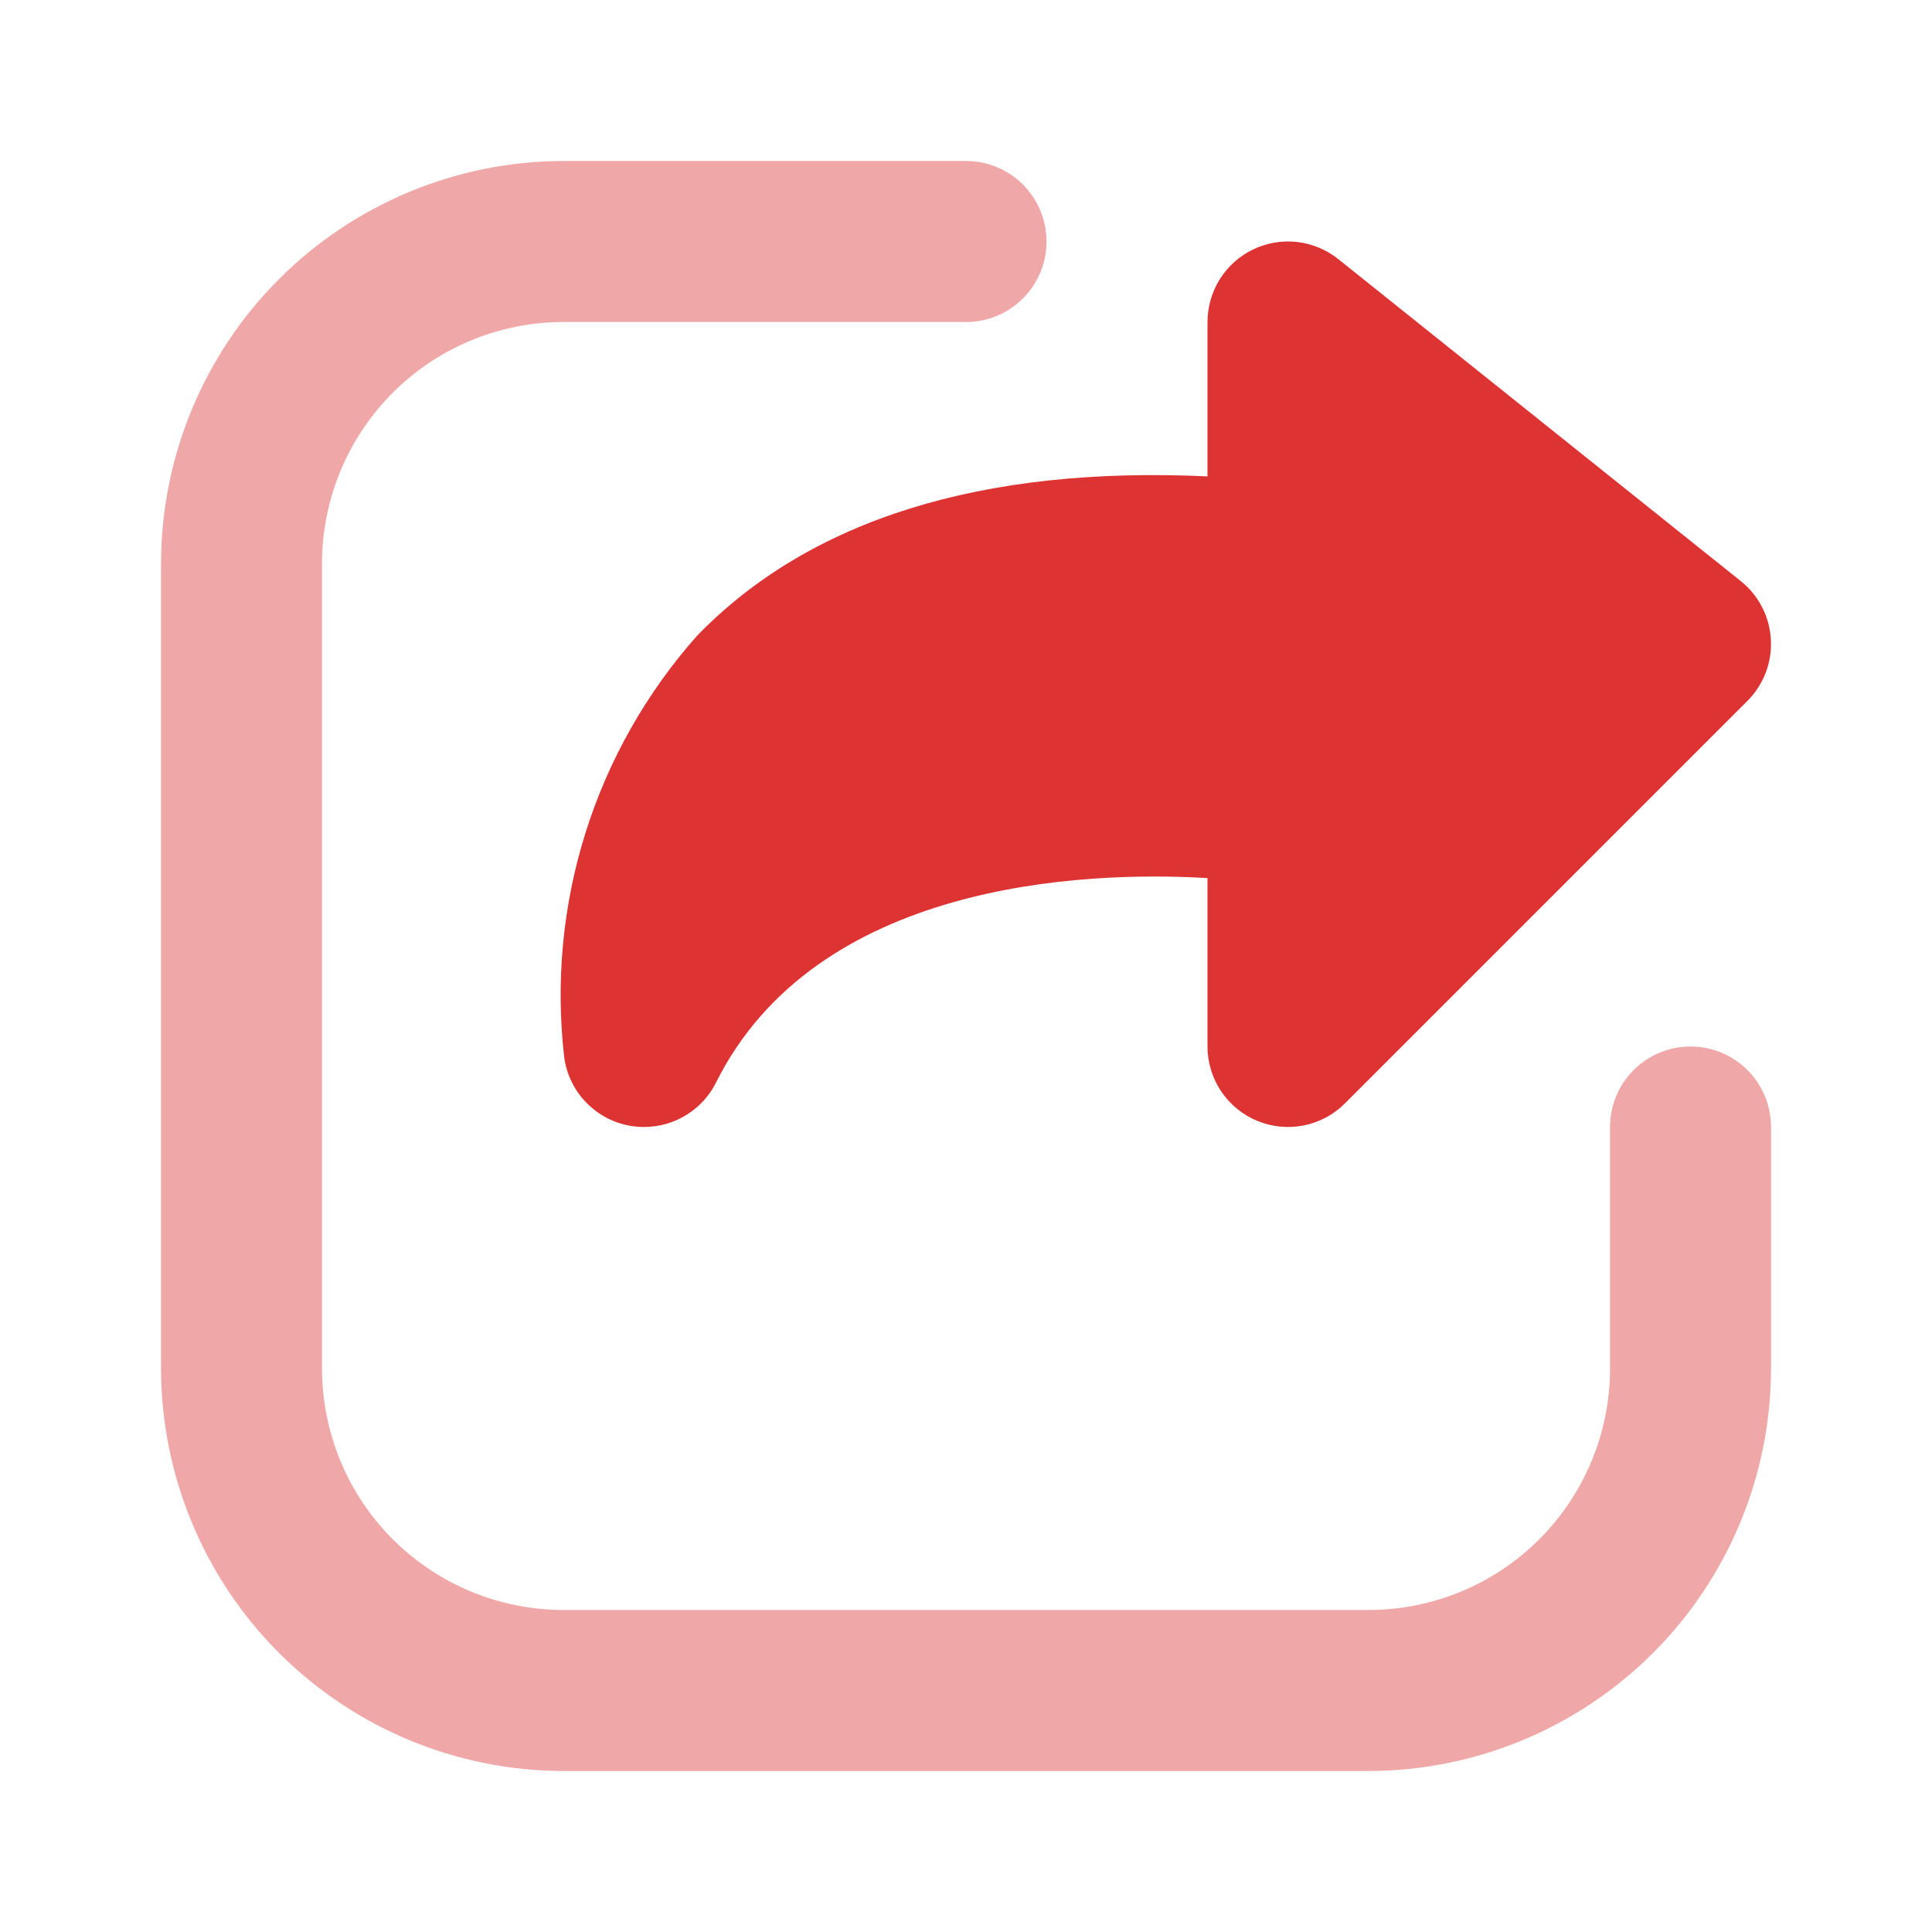
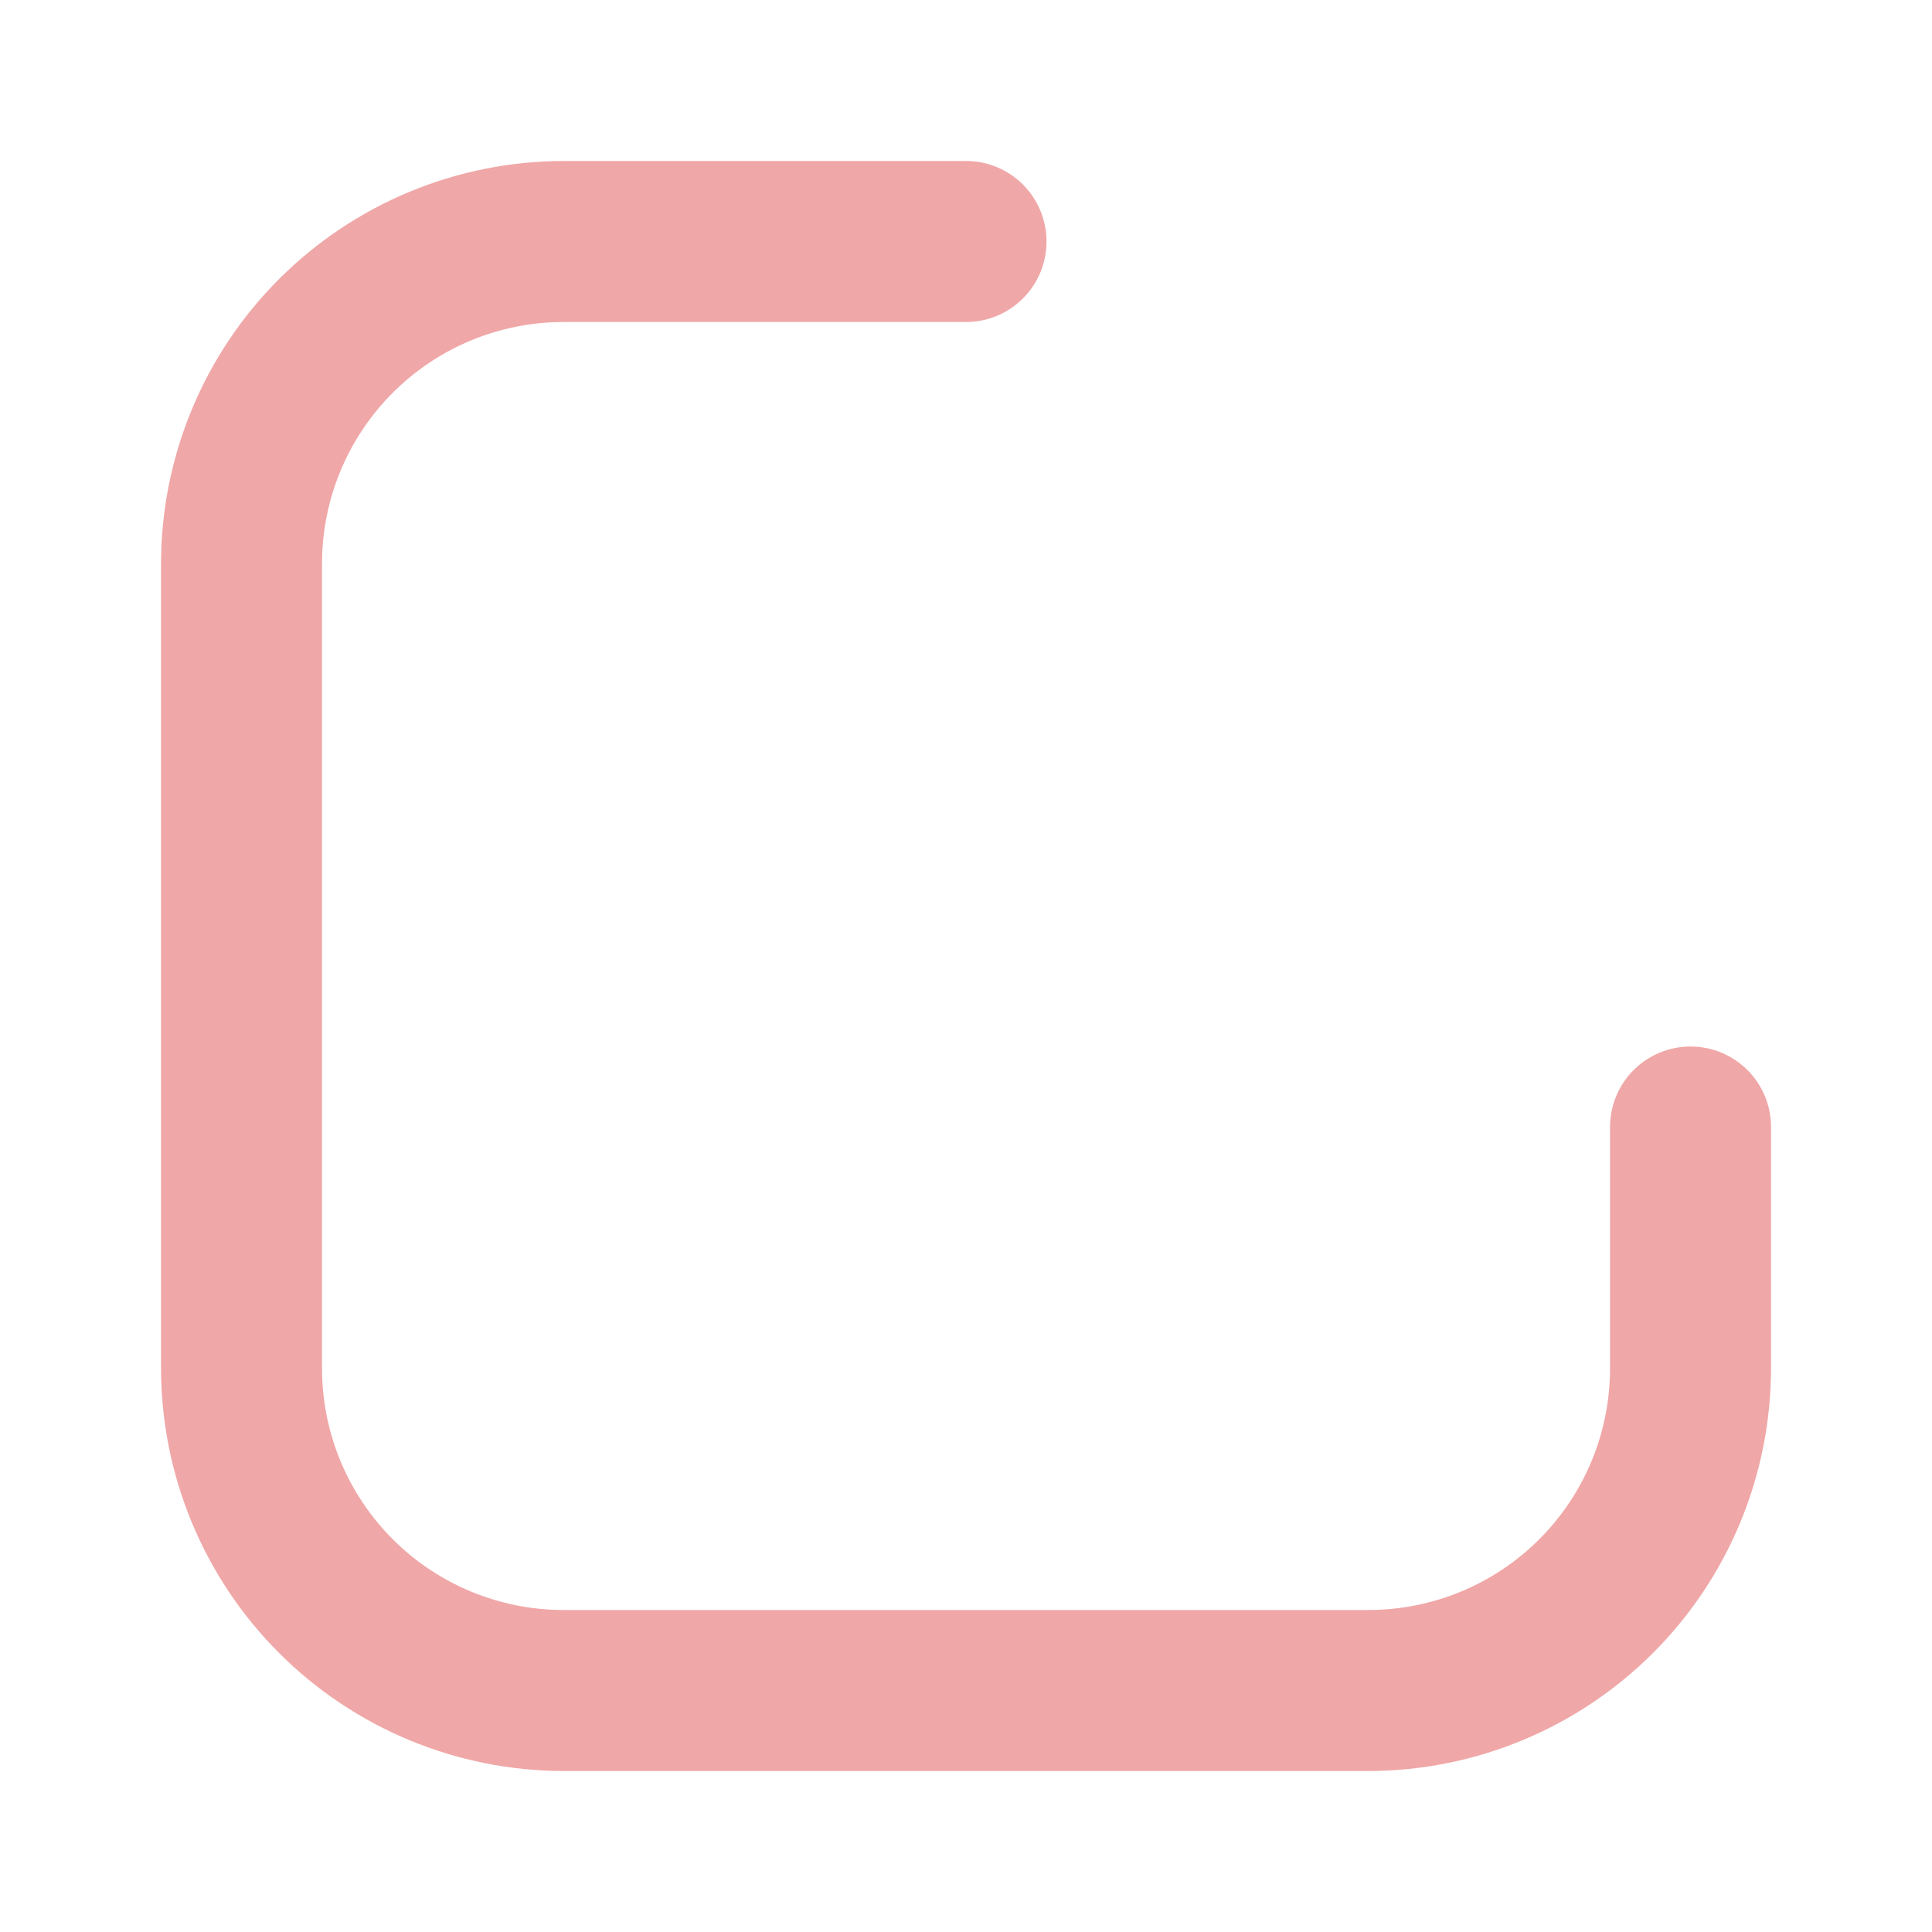
<svg xmlns="http://www.w3.org/2000/svg" width="40" height="40" viewBox="0 0 40 40" fill="none">
  <path opacity="0.43" d="M35.001 21.667C34.559 21.667 34.135 21.842 33.822 22.155C33.51 22.467 33.334 22.891 33.334 23.333V28.333C33.334 29.659 32.807 30.931 31.869 31.869C30.932 32.806 29.66 33.333 28.334 33.333H11.667C10.341 33.333 9.069 32.806 8.132 31.869C7.194 30.931 6.667 29.659 6.667 28.333V11.667C6.667 10.341 7.194 9.069 8.132 8.131C9.069 7.193 10.341 6.667 11.667 6.667H20.001C20.443 6.667 20.867 6.491 21.179 6.178C21.492 5.866 21.667 5.442 21.667 5C21.667 4.558 21.492 4.134 21.179 3.821C20.867 3.509 20.443 3.333 20.001 3.333H11.667C9.458 3.336 7.34 4.215 5.778 5.777C4.215 7.339 3.337 9.457 3.334 11.667V28.333C3.337 30.543 4.215 32.661 5.778 34.223C7.34 35.785 9.458 36.664 11.667 36.667H28.334C30.543 36.664 32.661 35.785 34.224 34.223C35.786 32.661 36.665 30.543 36.667 28.333V23.333C36.667 22.891 36.492 22.467 36.179 22.155C35.867 21.842 35.443 21.667 35.001 21.667Z" fill="#DD3333" />
-   <path d="M11.683 21.903C11.734 22.255 11.895 22.581 12.144 22.834C12.393 23.088 12.716 23.255 13.067 23.312C13.155 23.326 13.244 23.333 13.333 23.333C13.643 23.333 13.947 23.247 14.21 23.084C14.474 22.922 14.687 22.689 14.825 22.412C16.893 18.273 22.397 18.025 25 18.18V21.667C25 21.996 25.098 22.318 25.281 22.592C25.464 22.866 25.724 23.08 26.029 23.206C26.334 23.332 26.669 23.365 26.992 23.301C27.315 23.237 27.612 23.078 27.845 22.845L36.178 14.512C36.344 14.346 36.473 14.147 36.557 13.928C36.641 13.709 36.677 13.475 36.664 13.241C36.651 13.007 36.589 12.778 36.482 12.57C36.375 12.361 36.225 12.178 36.042 12.032L27.708 5.365C27.463 5.169 27.168 5.046 26.856 5.01C26.544 4.974 26.228 5.028 25.945 5.164C25.662 5.3 25.423 5.513 25.256 5.779C25.089 6.045 25 6.353 25 6.667V9.863C20.333 9.645 16.767 10.755 14.432 13.162C13.384 14.343 12.597 15.732 12.123 17.239C11.65 18.745 11.5 20.335 11.683 21.903Z" fill="#DD3333" />
</svg>